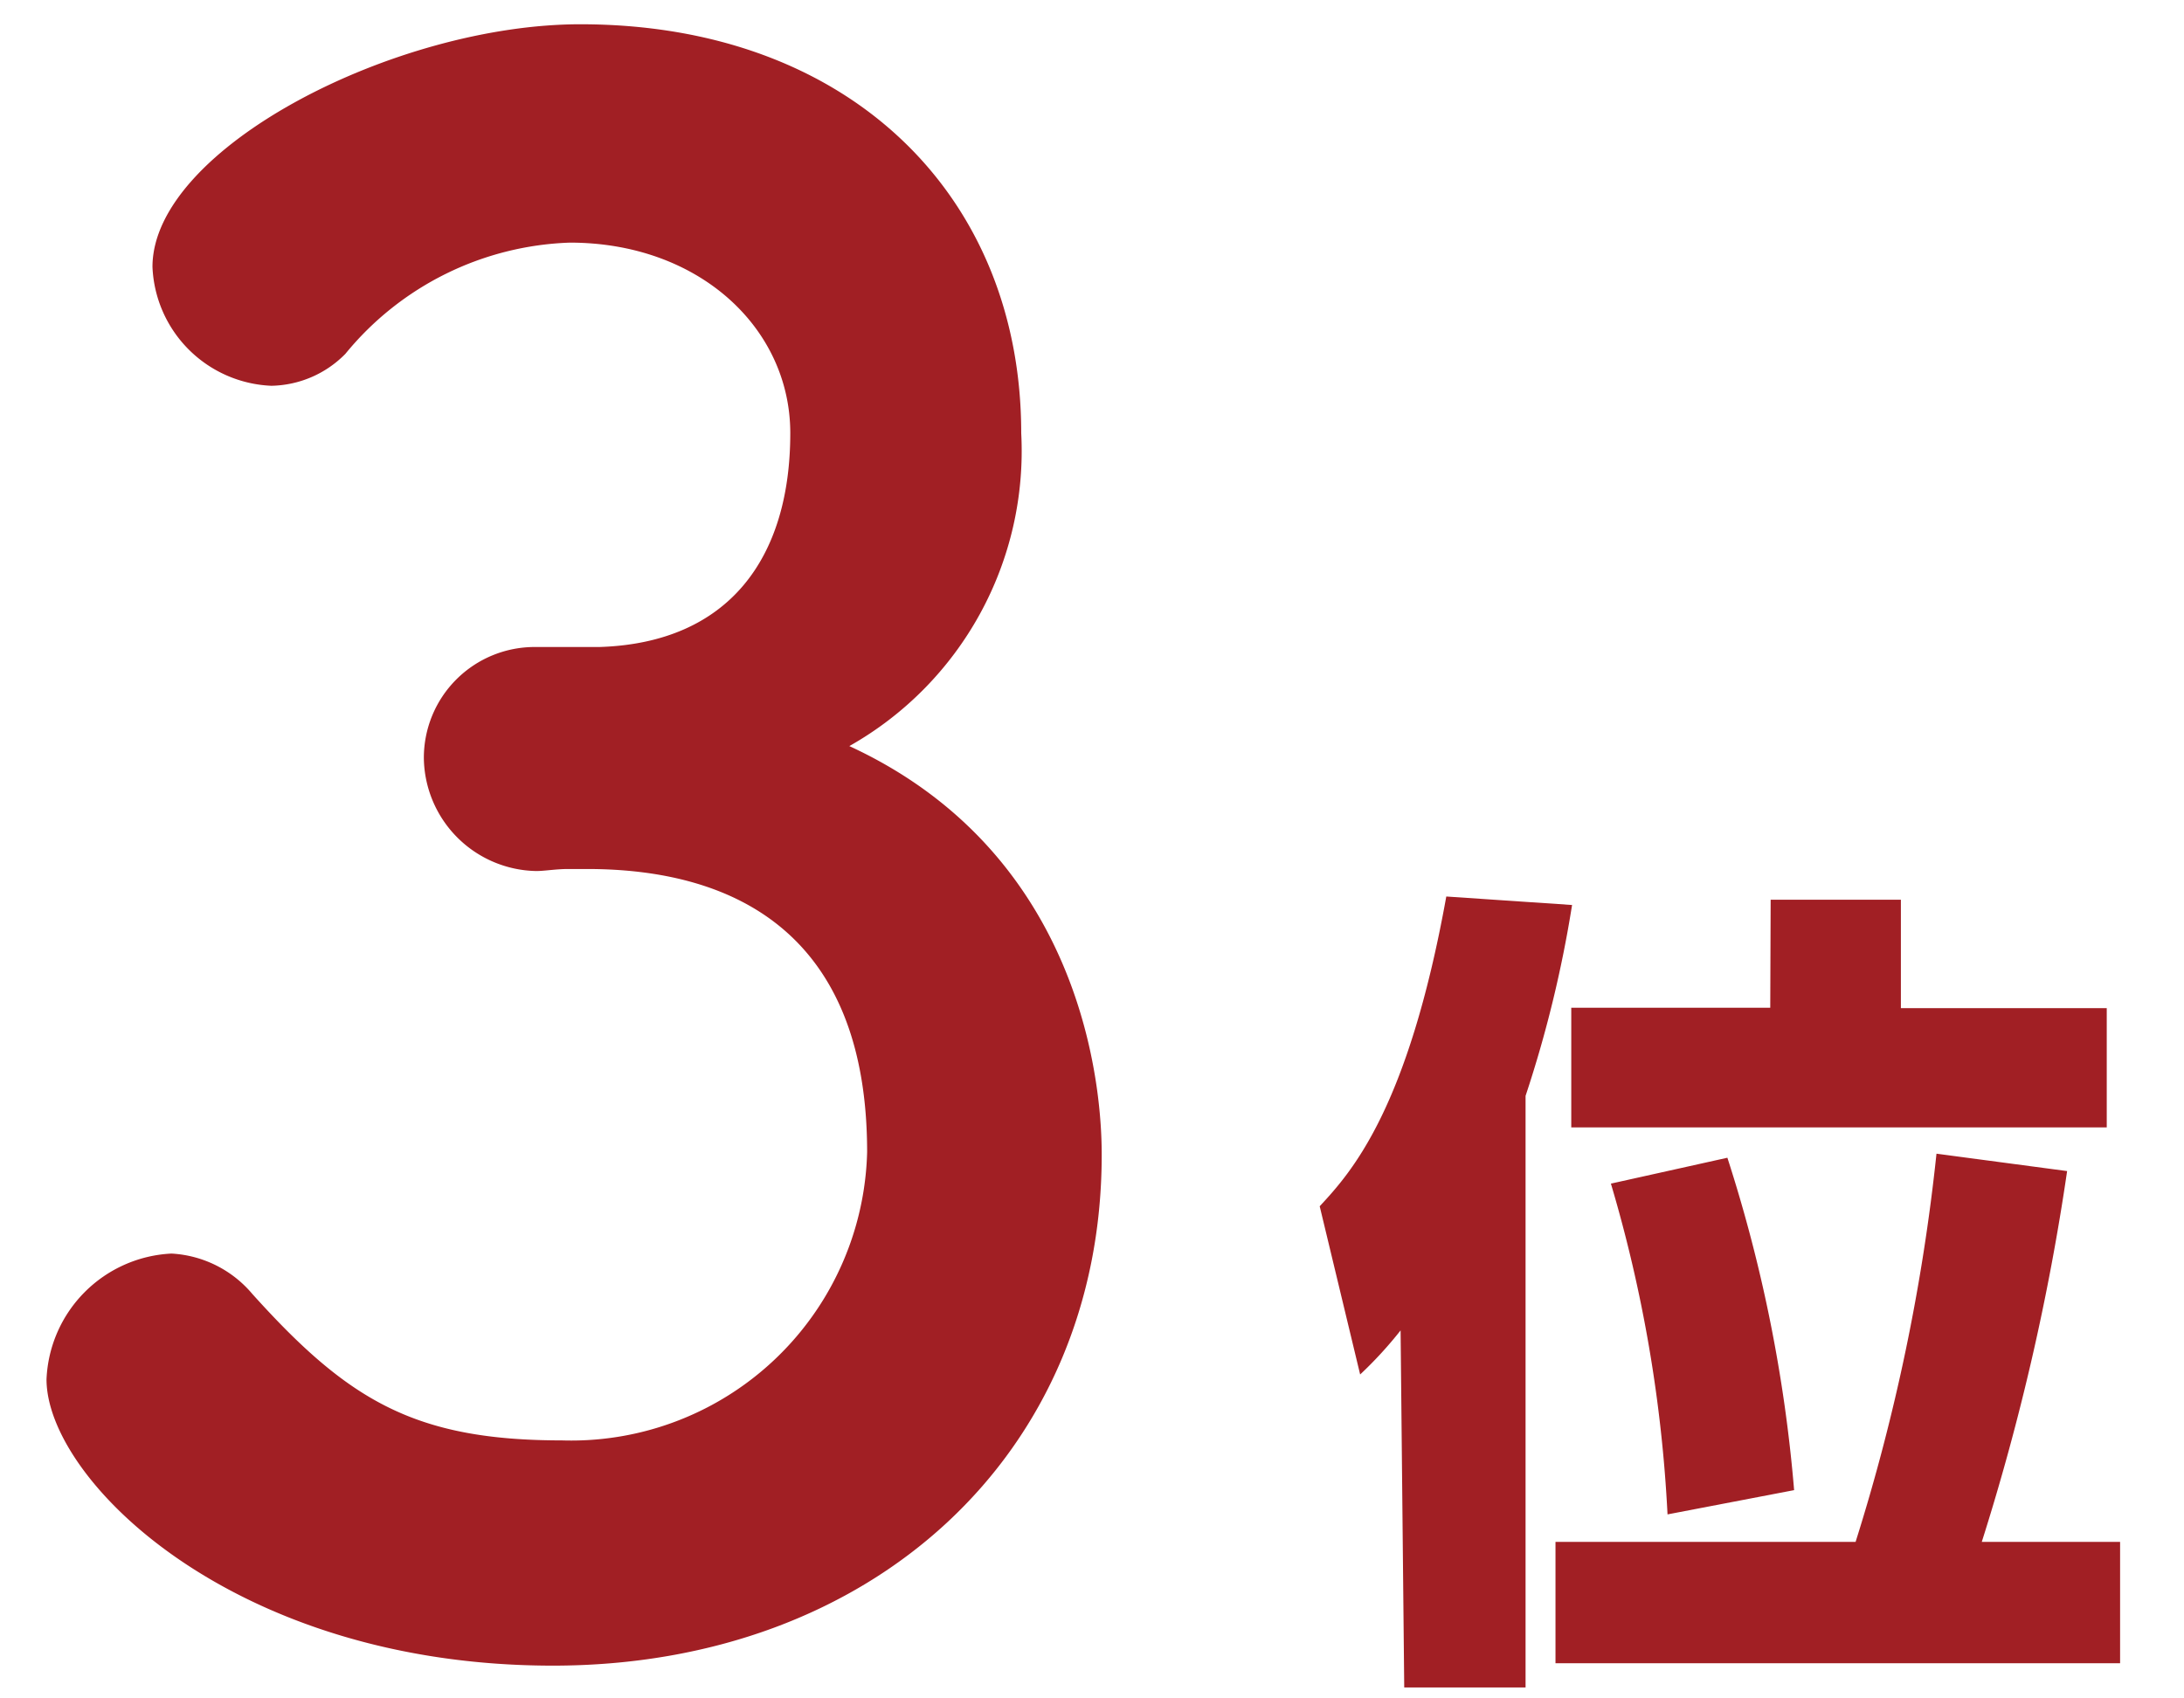
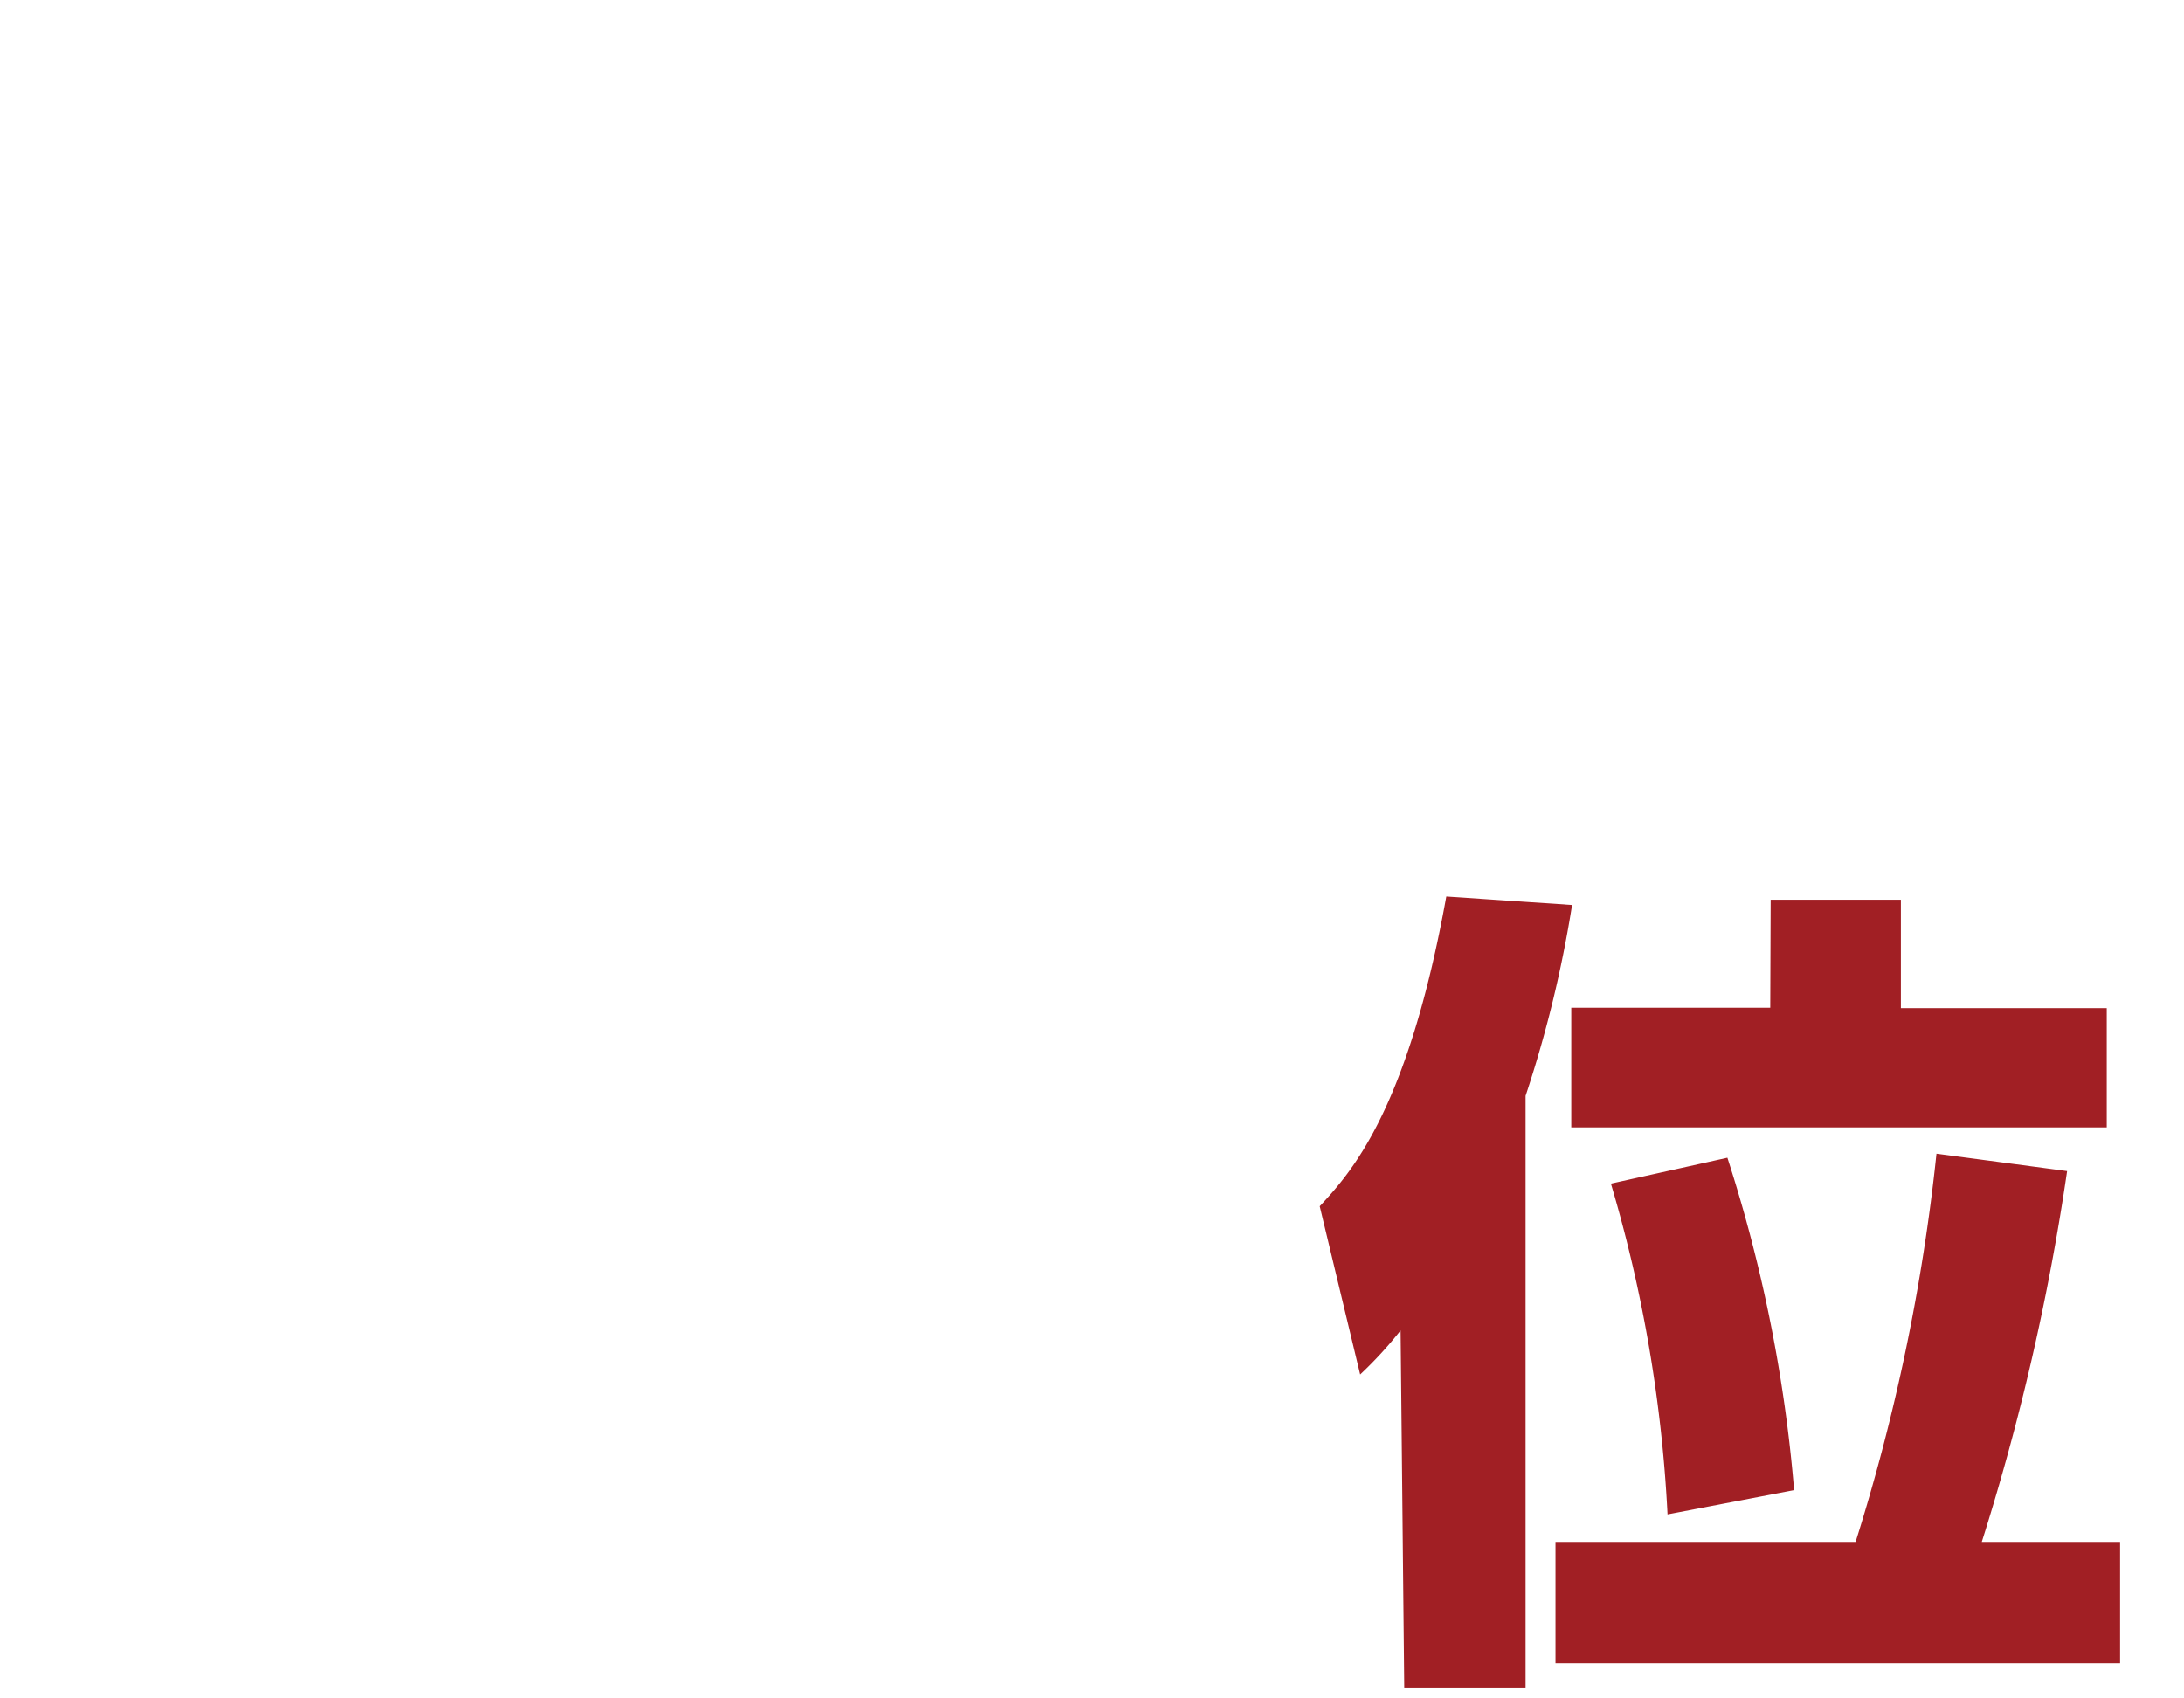
<svg xmlns="http://www.w3.org/2000/svg" id="レイヤー_1" data-name="レイヤー 1" viewBox="0 0 54 42">
  <defs>
    <style>.cls-1{fill:#a11f24;}</style>
  </defs>
  <title>threeアートボード 1</title>
-   <path class="cls-1" d="M14.82,16c3.2-.1,4.72-2.2,4.72-5.29C19.54,8.12,17.29,6,14.09,6A7.49,7.49,0,0,0,8.54,8.75a2.63,2.63,0,0,1-1.83.79A3.07,3.07,0,0,1,3.77,6.6c0-2.93,6-6,10.58-6,6.65,0,10.9,4.24,10.9,10.11A8.38,8.38,0,0,1,21,18.45c6.13,2.83,6.24,9.12,6.24,10.11,0,7.39-5.66,12.63-13.57,12.63S1.15,36.58,1.15,34.11A3.25,3.25,0,0,1,4.24,31a2.81,2.81,0,0,1,2,1c2.36,2.62,4,3.62,7.65,3.62a7.32,7.32,0,0,0,7.55-7.13c0-5.34-3.2-7-6.92-7h-.47c-.31,0-.58.05-.79.05a2.83,2.83,0,0,1-2.78-2.78A2.74,2.74,0,0,1,13.25,16Z" />
  <path class="cls-1" d="M34.63,32.9a9.91,9.91,0,0,1-1,1.09l-1-4.16c.78-.84,2.18-2.39,3.13-7.66l3.11.21a29.72,29.72,0,0,1-1.15,4.72V41.73h-3Zm11.25,5.23a48.87,48.87,0,0,0,2-9.6l3.23.43A58.11,58.11,0,0,1,49,38.13h3.42v3H38.46v-3Zm-2.1-15.88H47v2.68h5.09v2.95H38.85V24.92h4.92Zm-2.55,15.2a34.84,34.84,0,0,0-1.4-8.18l2.88-.64a36.54,36.54,0,0,1,1.65,8.22Z" />
</svg>